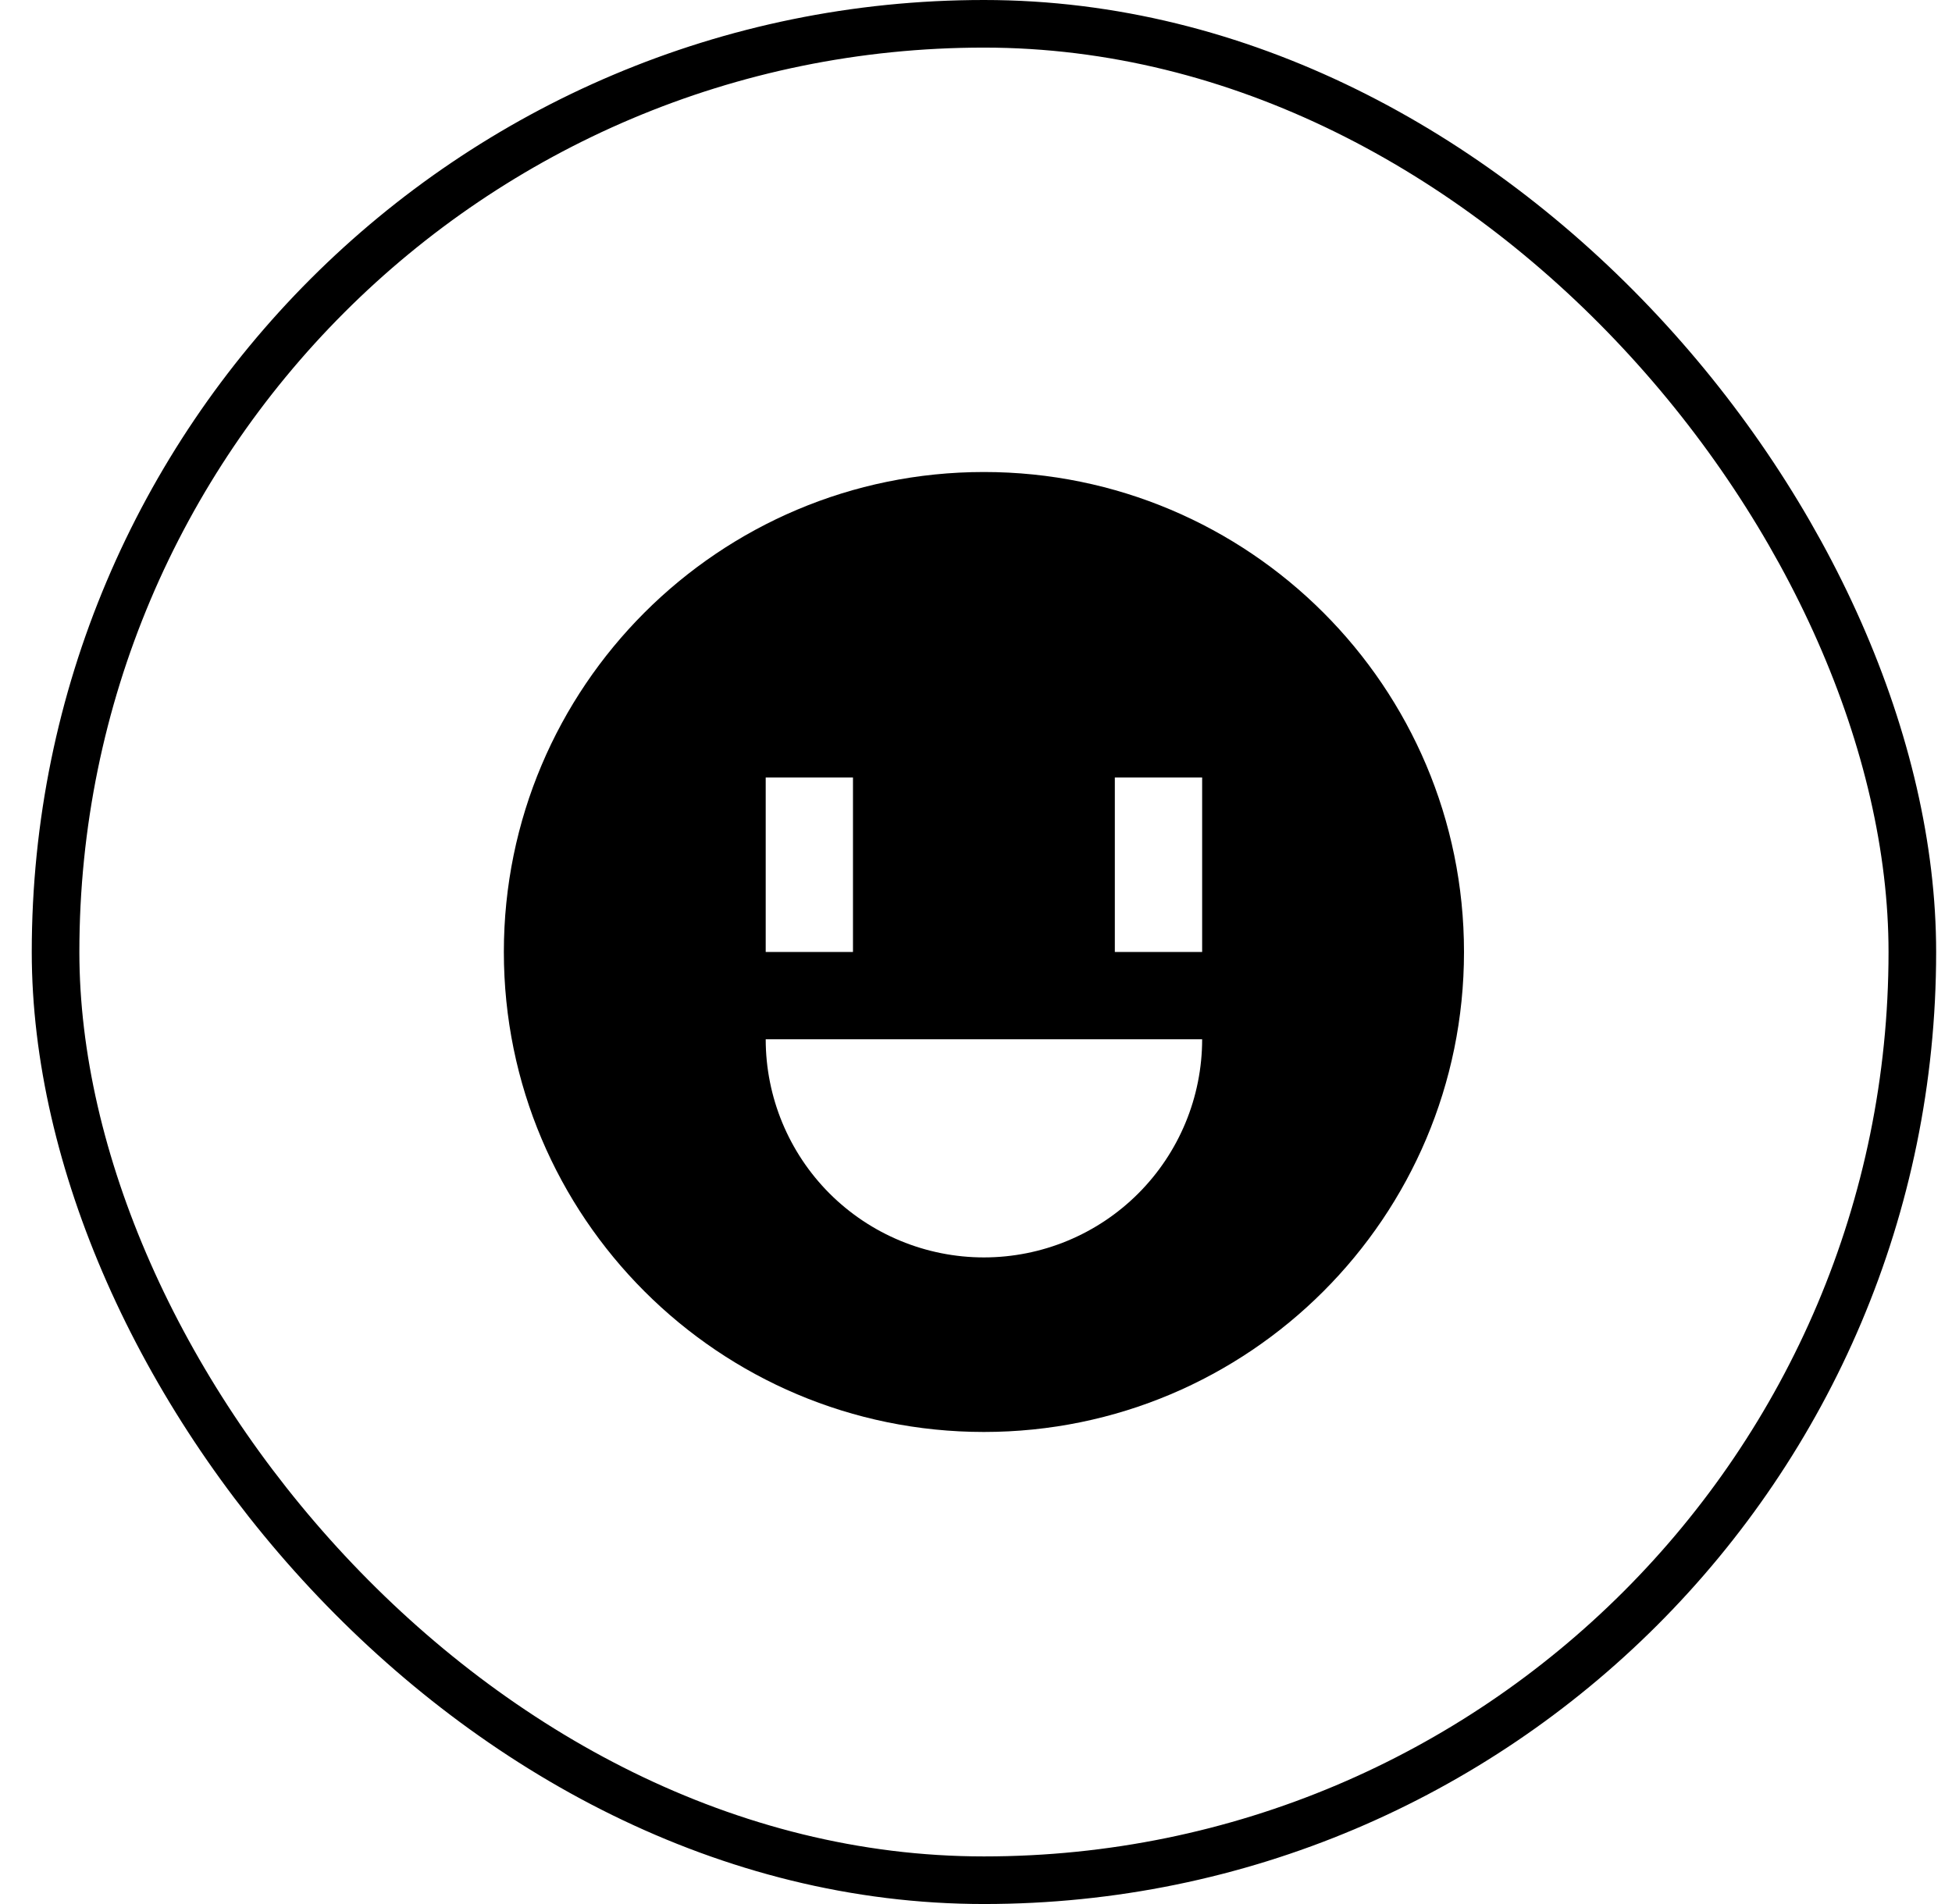
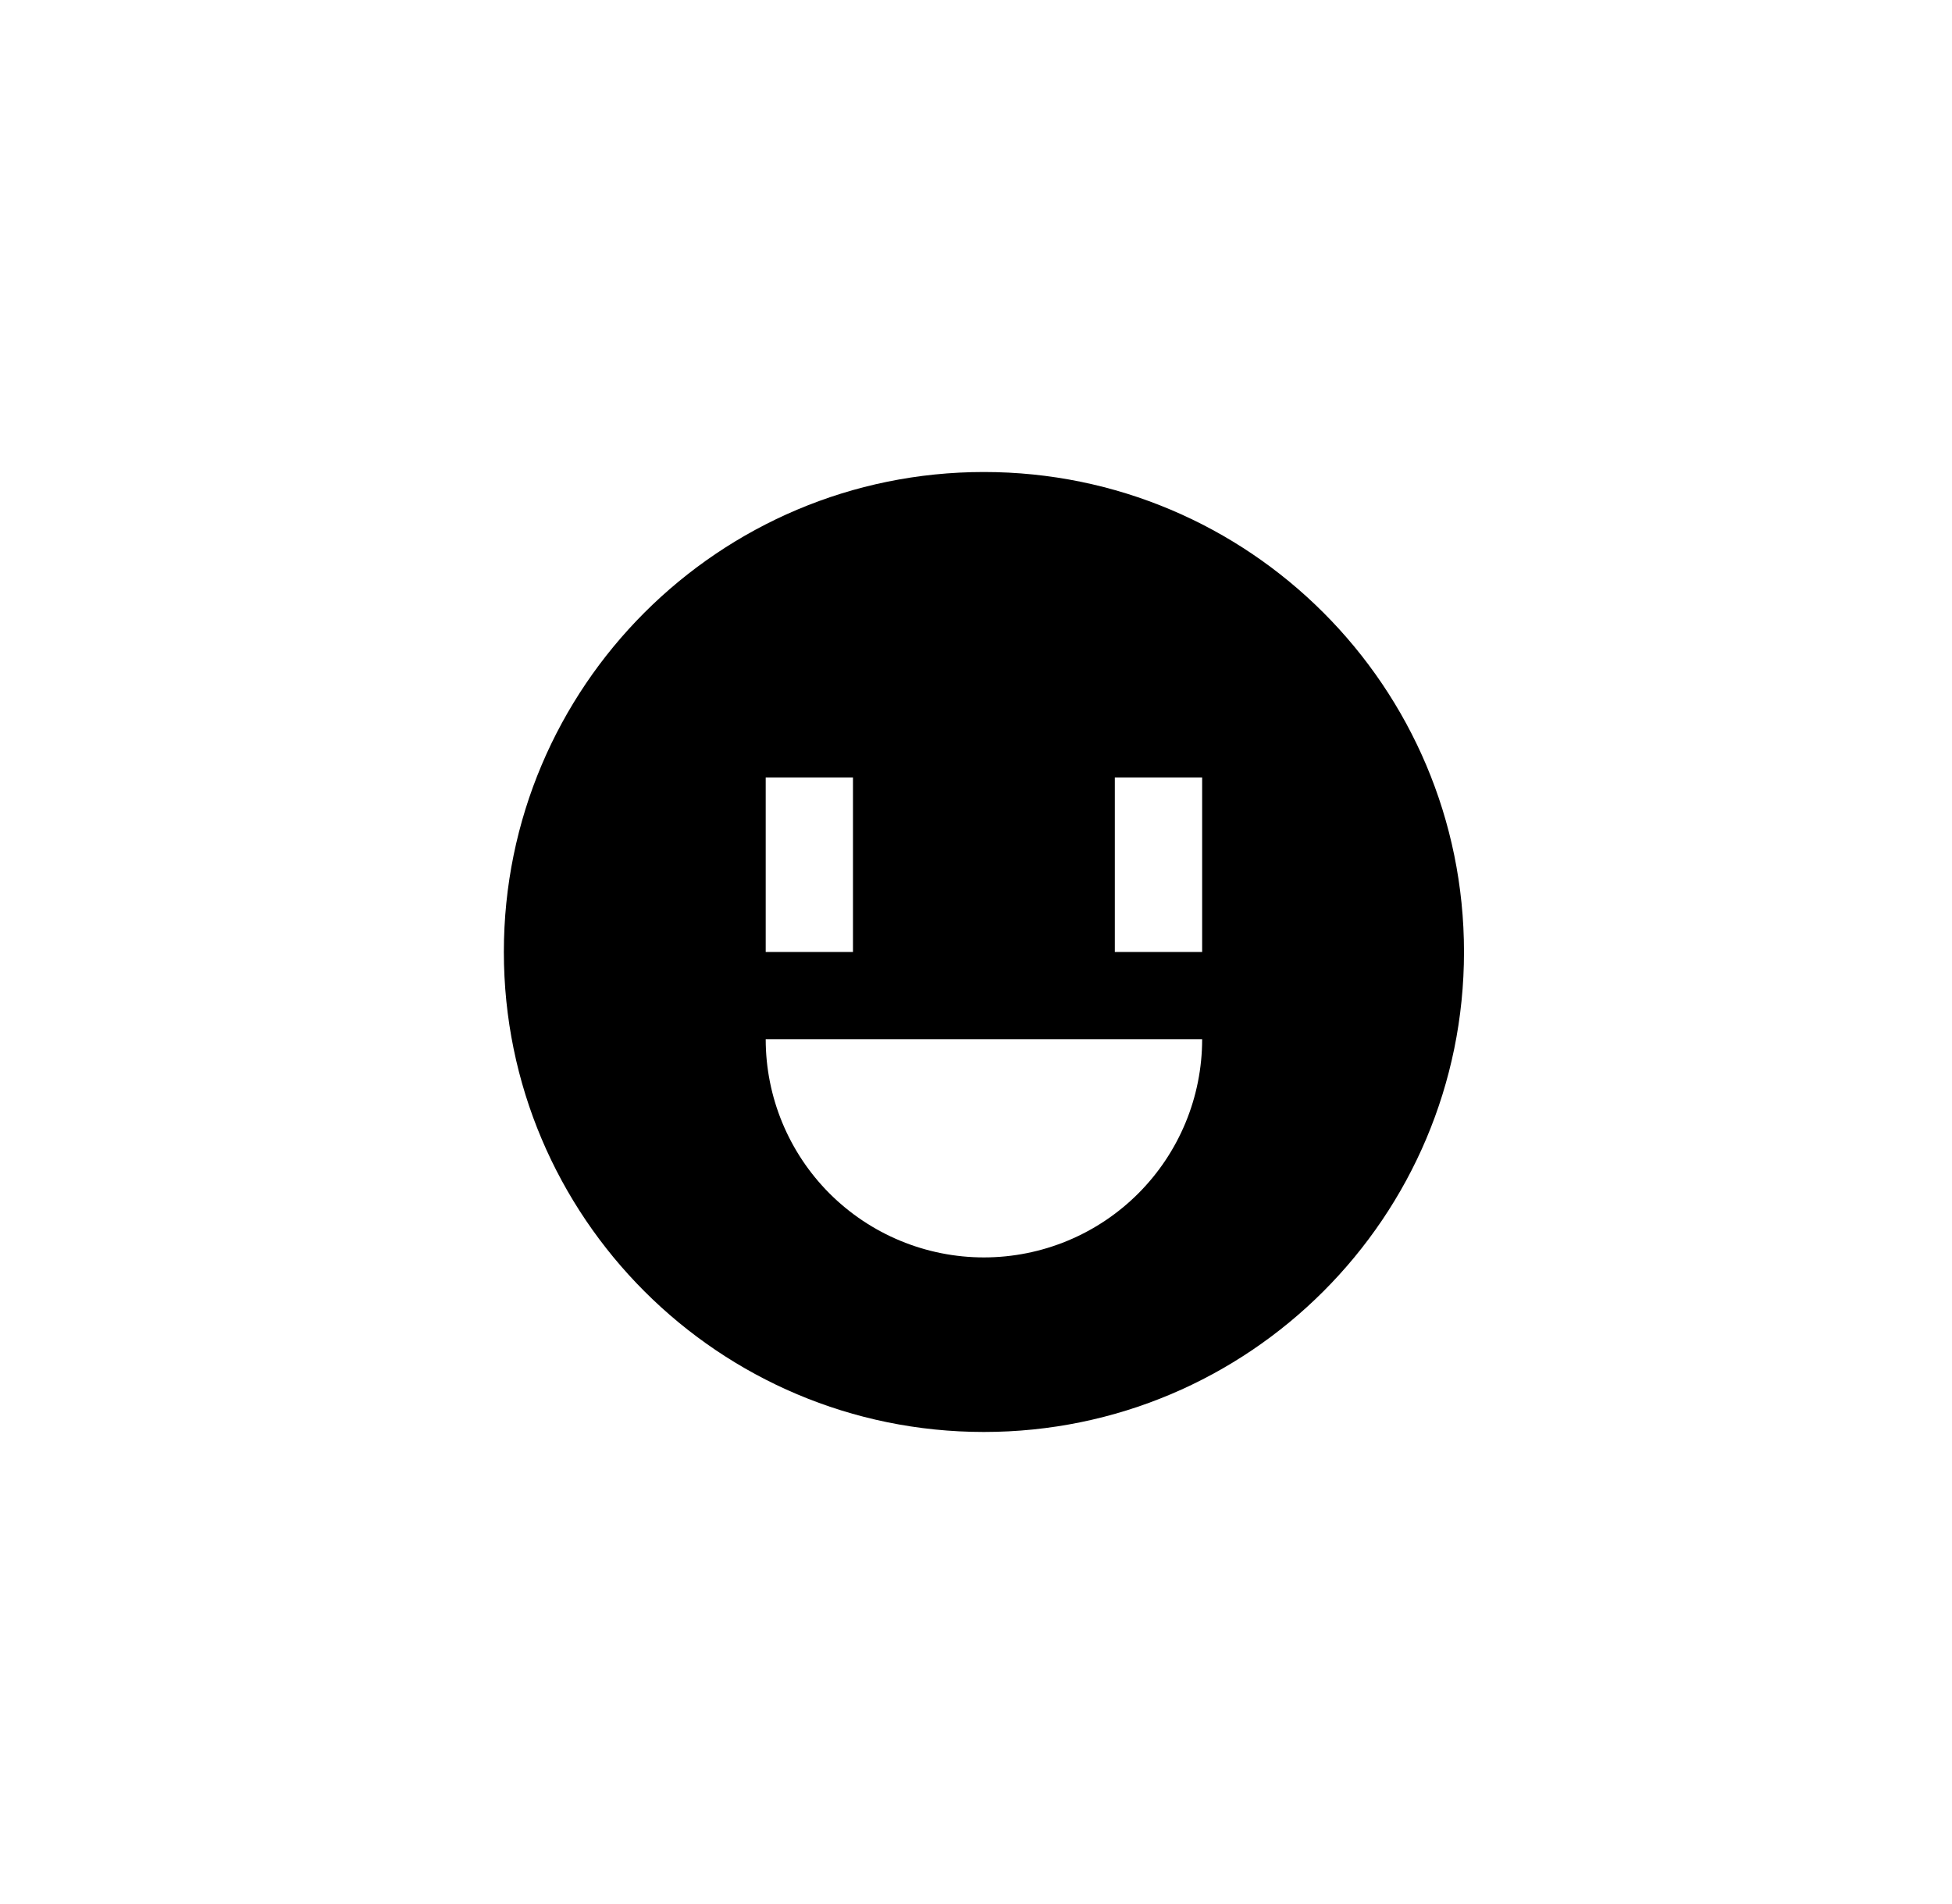
<svg xmlns="http://www.w3.org/2000/svg" width="41" height="40" viewBox="0 0 41 40" fill="none">
-   <rect x="1.167" y="0.5" width="39" height="39" rx="19.5" stroke="black" />
  <path d="M20.666 30.083C15.098 30.083 10.583 25.568 10.583 19.999C10.583 14.431 15.098 9.916 20.666 9.916C26.235 9.916 30.75 14.431 30.75 19.999C30.75 25.568 26.235 30.083 20.666 30.083ZM17.916 19.999V16.333H16.083V19.999H17.916ZM25.25 19.999V16.333H23.416V19.999H25.25ZM20.666 26.416C21.882 26.416 23.048 25.933 23.907 25.074C24.767 24.214 25.25 23.048 25.25 21.833H16.083C16.083 23.048 16.566 24.214 17.425 25.074C18.285 25.933 19.451 26.416 20.666 26.416Z" fill="black" />
</svg>